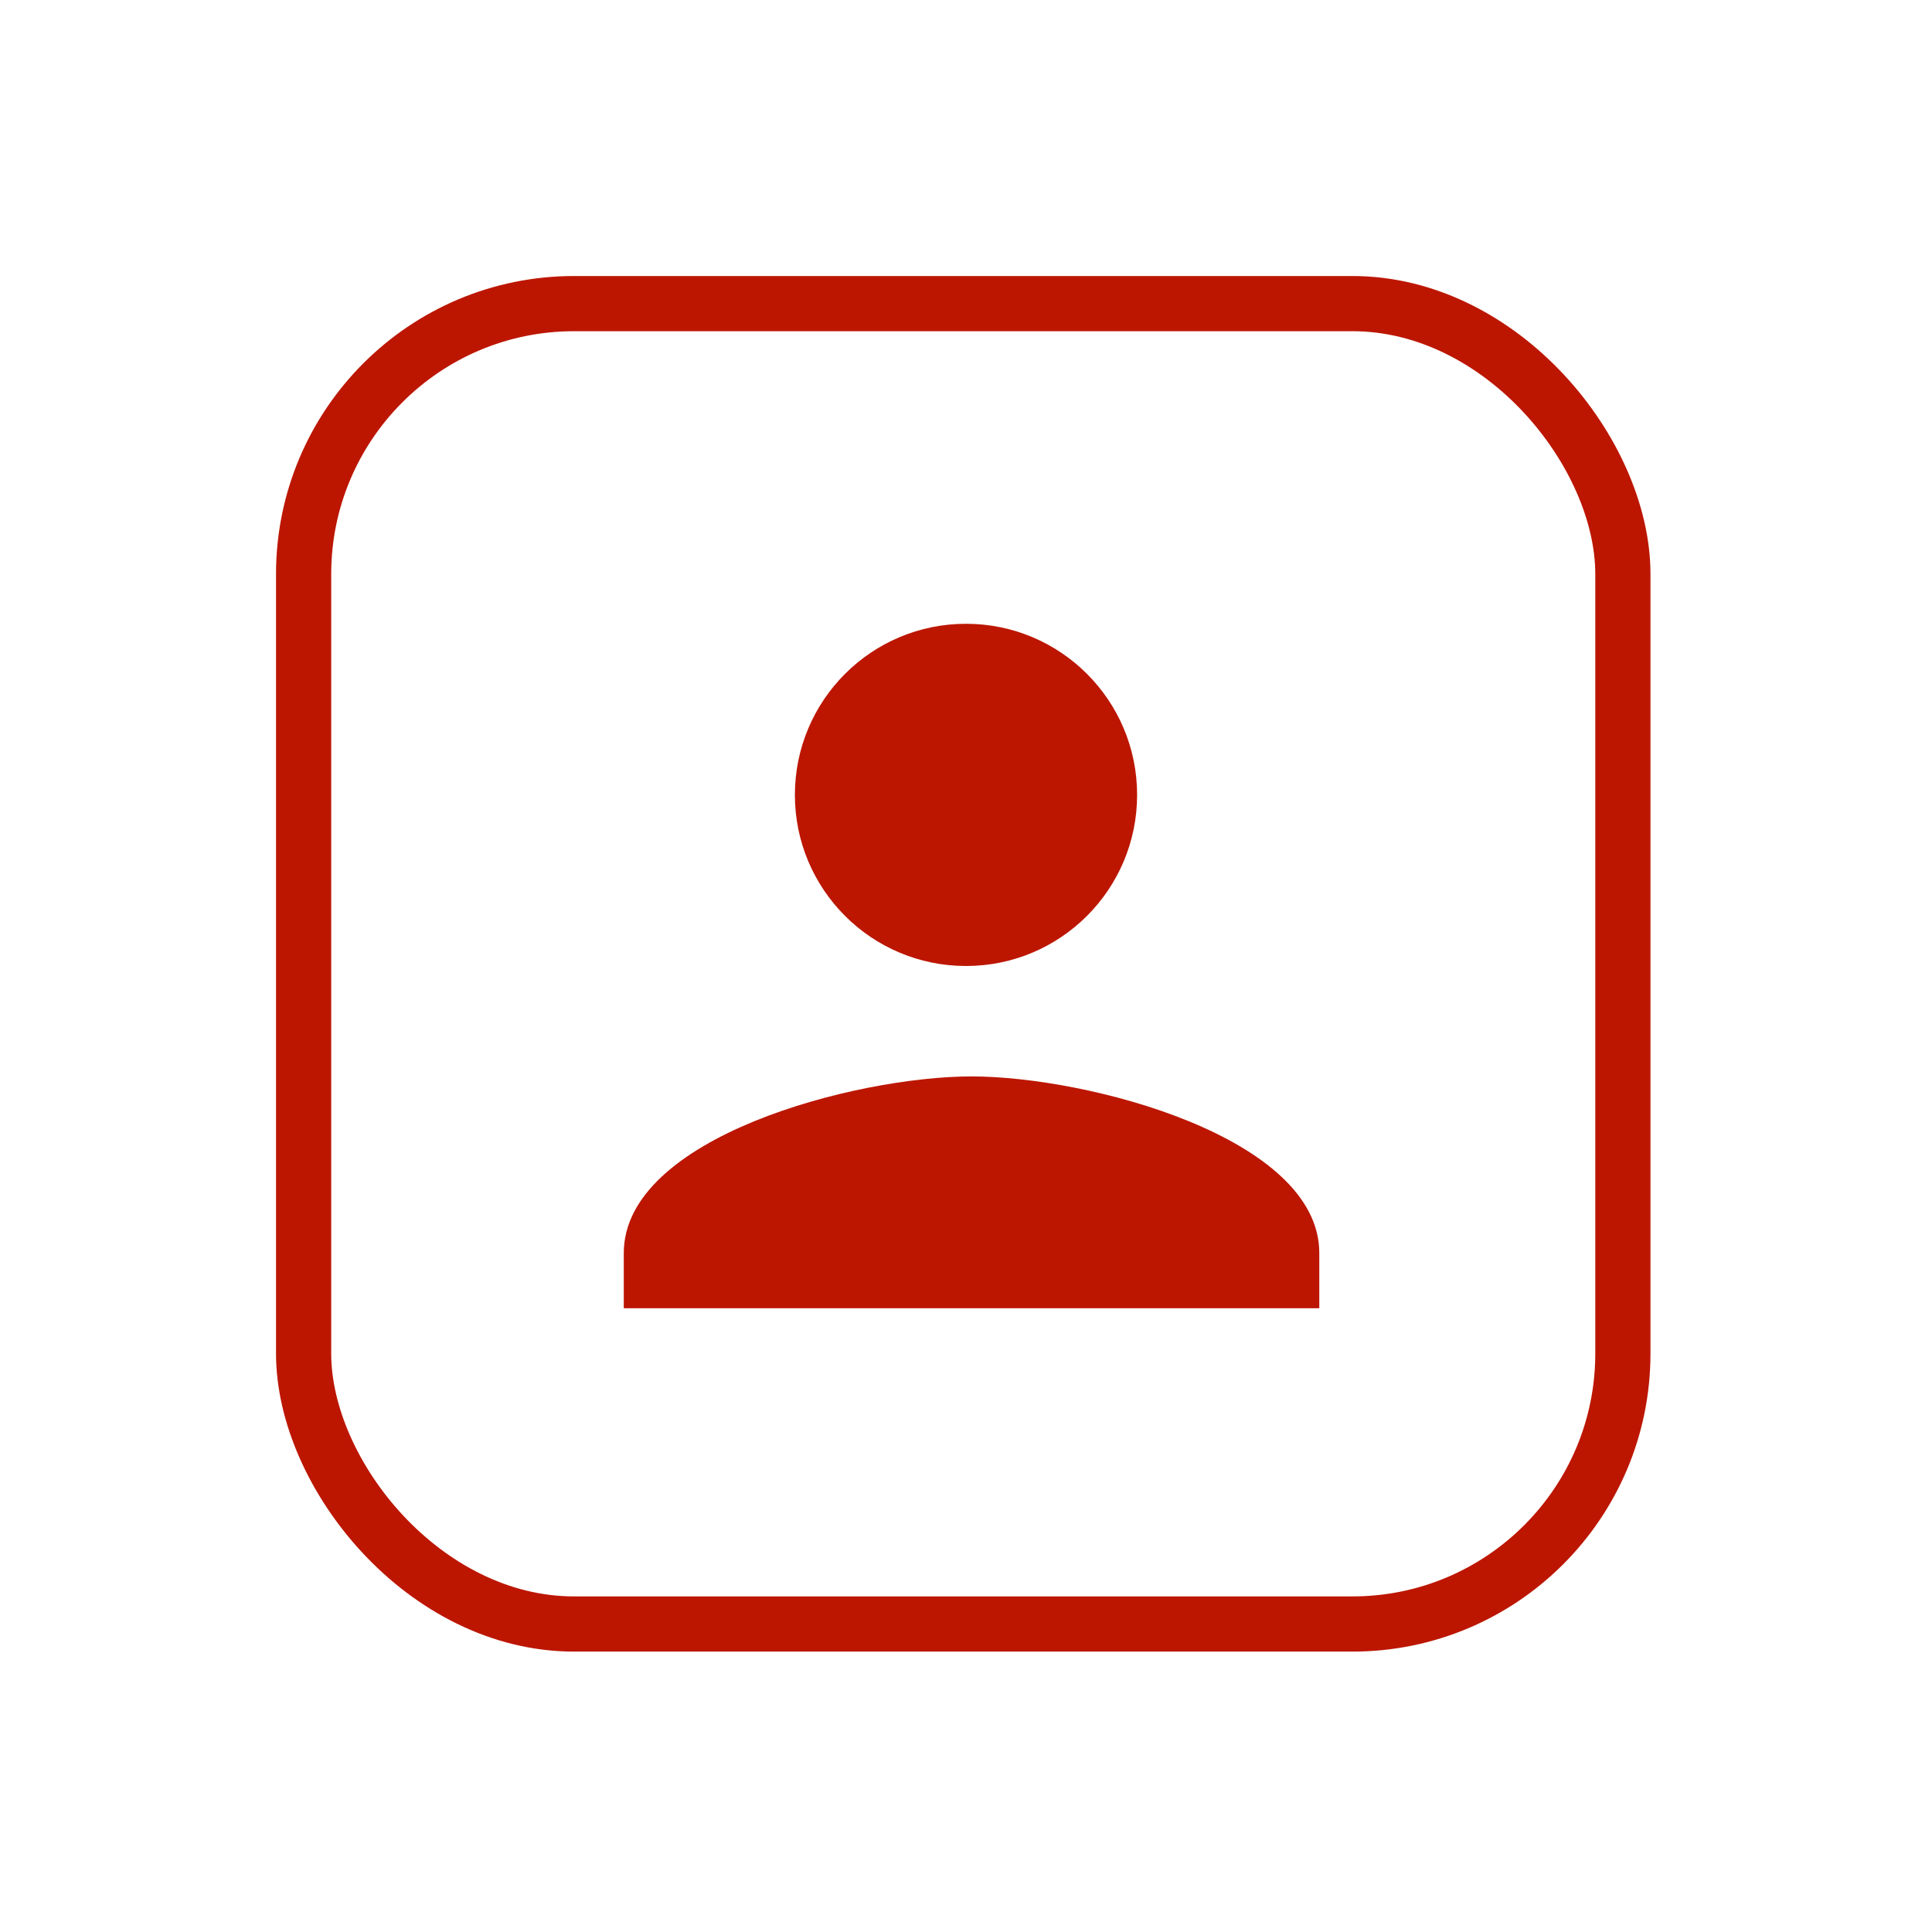
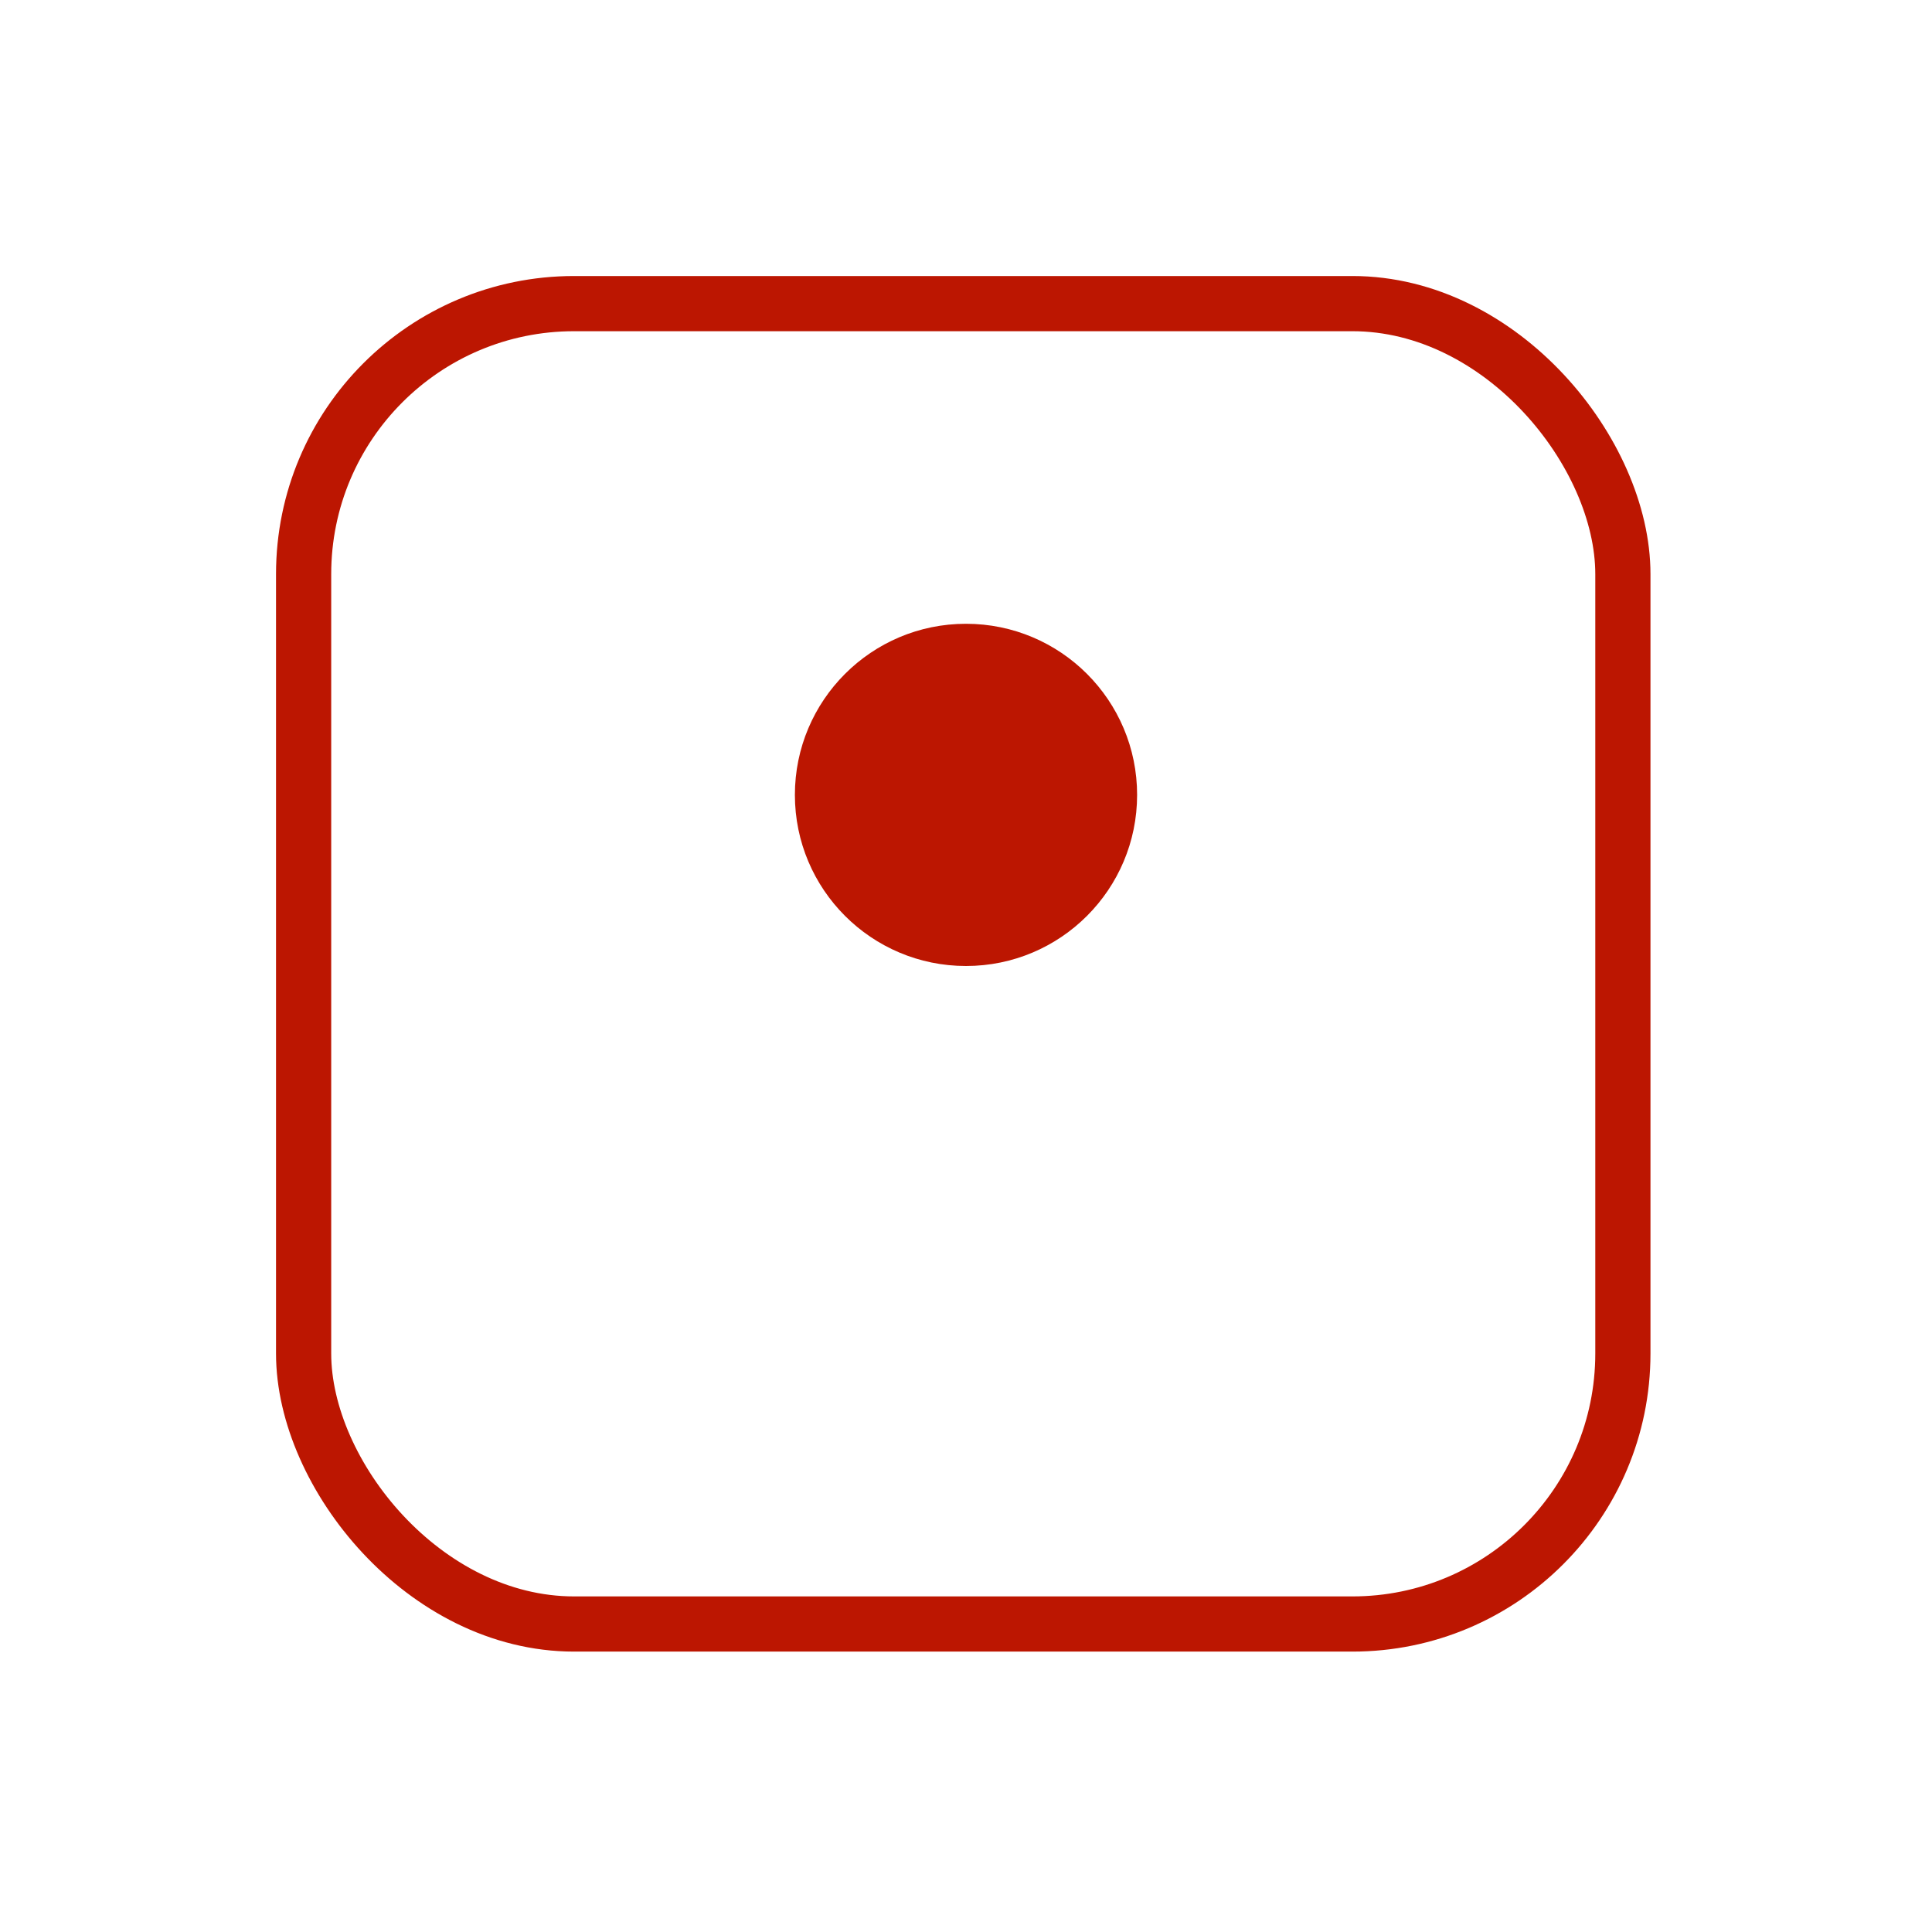
<svg xmlns="http://www.w3.org/2000/svg" width="60" height="60" viewBox="0 0 60 60">
  <g id="アートワーク_52" data-name="アートワーク 52" transform="translate(30 30)">
    <g id="アートワーク_52-2" data-name="アートワーク 52" transform="translate(-30 -30)">
      <g id="グループ化_1990" data-name="グループ化 1990" transform="translate(9.429 9.429)">
        <g id="icon_mypage" data-name="icon mypage" transform="translate(9.943 9.943)">
          <g id="icon_mypage-2" data-name="icon mypage-2">
            <circle id="楕円形_4" data-name="楕円形 4" cx="5.314" cy="5.314" r="5.314" transform="translate(5.314)" fill="#bc1601" class="fill-target" />
-             <path id="パス_164" data-name="パス 164" d="M11.3,24.986c0-3.6,7.2-5.486,10.8-5.486s10.8,1.886,10.8,5.486V26.7H11.3Z" transform="translate(-11.3 -5.443)" fill="#bc1601" class="fill-target" />
          </g>
        </g>
        <rect id="長方形_760" data-name="長方形 760" width="40.971" height="41.006" rx="8.4" fill="none" stroke="#bc1601" stroke-width="1.714" />
      </g>
      <rect id="長方形_761" data-name="長方形 761" width="60" height="60" fill="none" class="box" />
    </g>
  </g>
</svg>